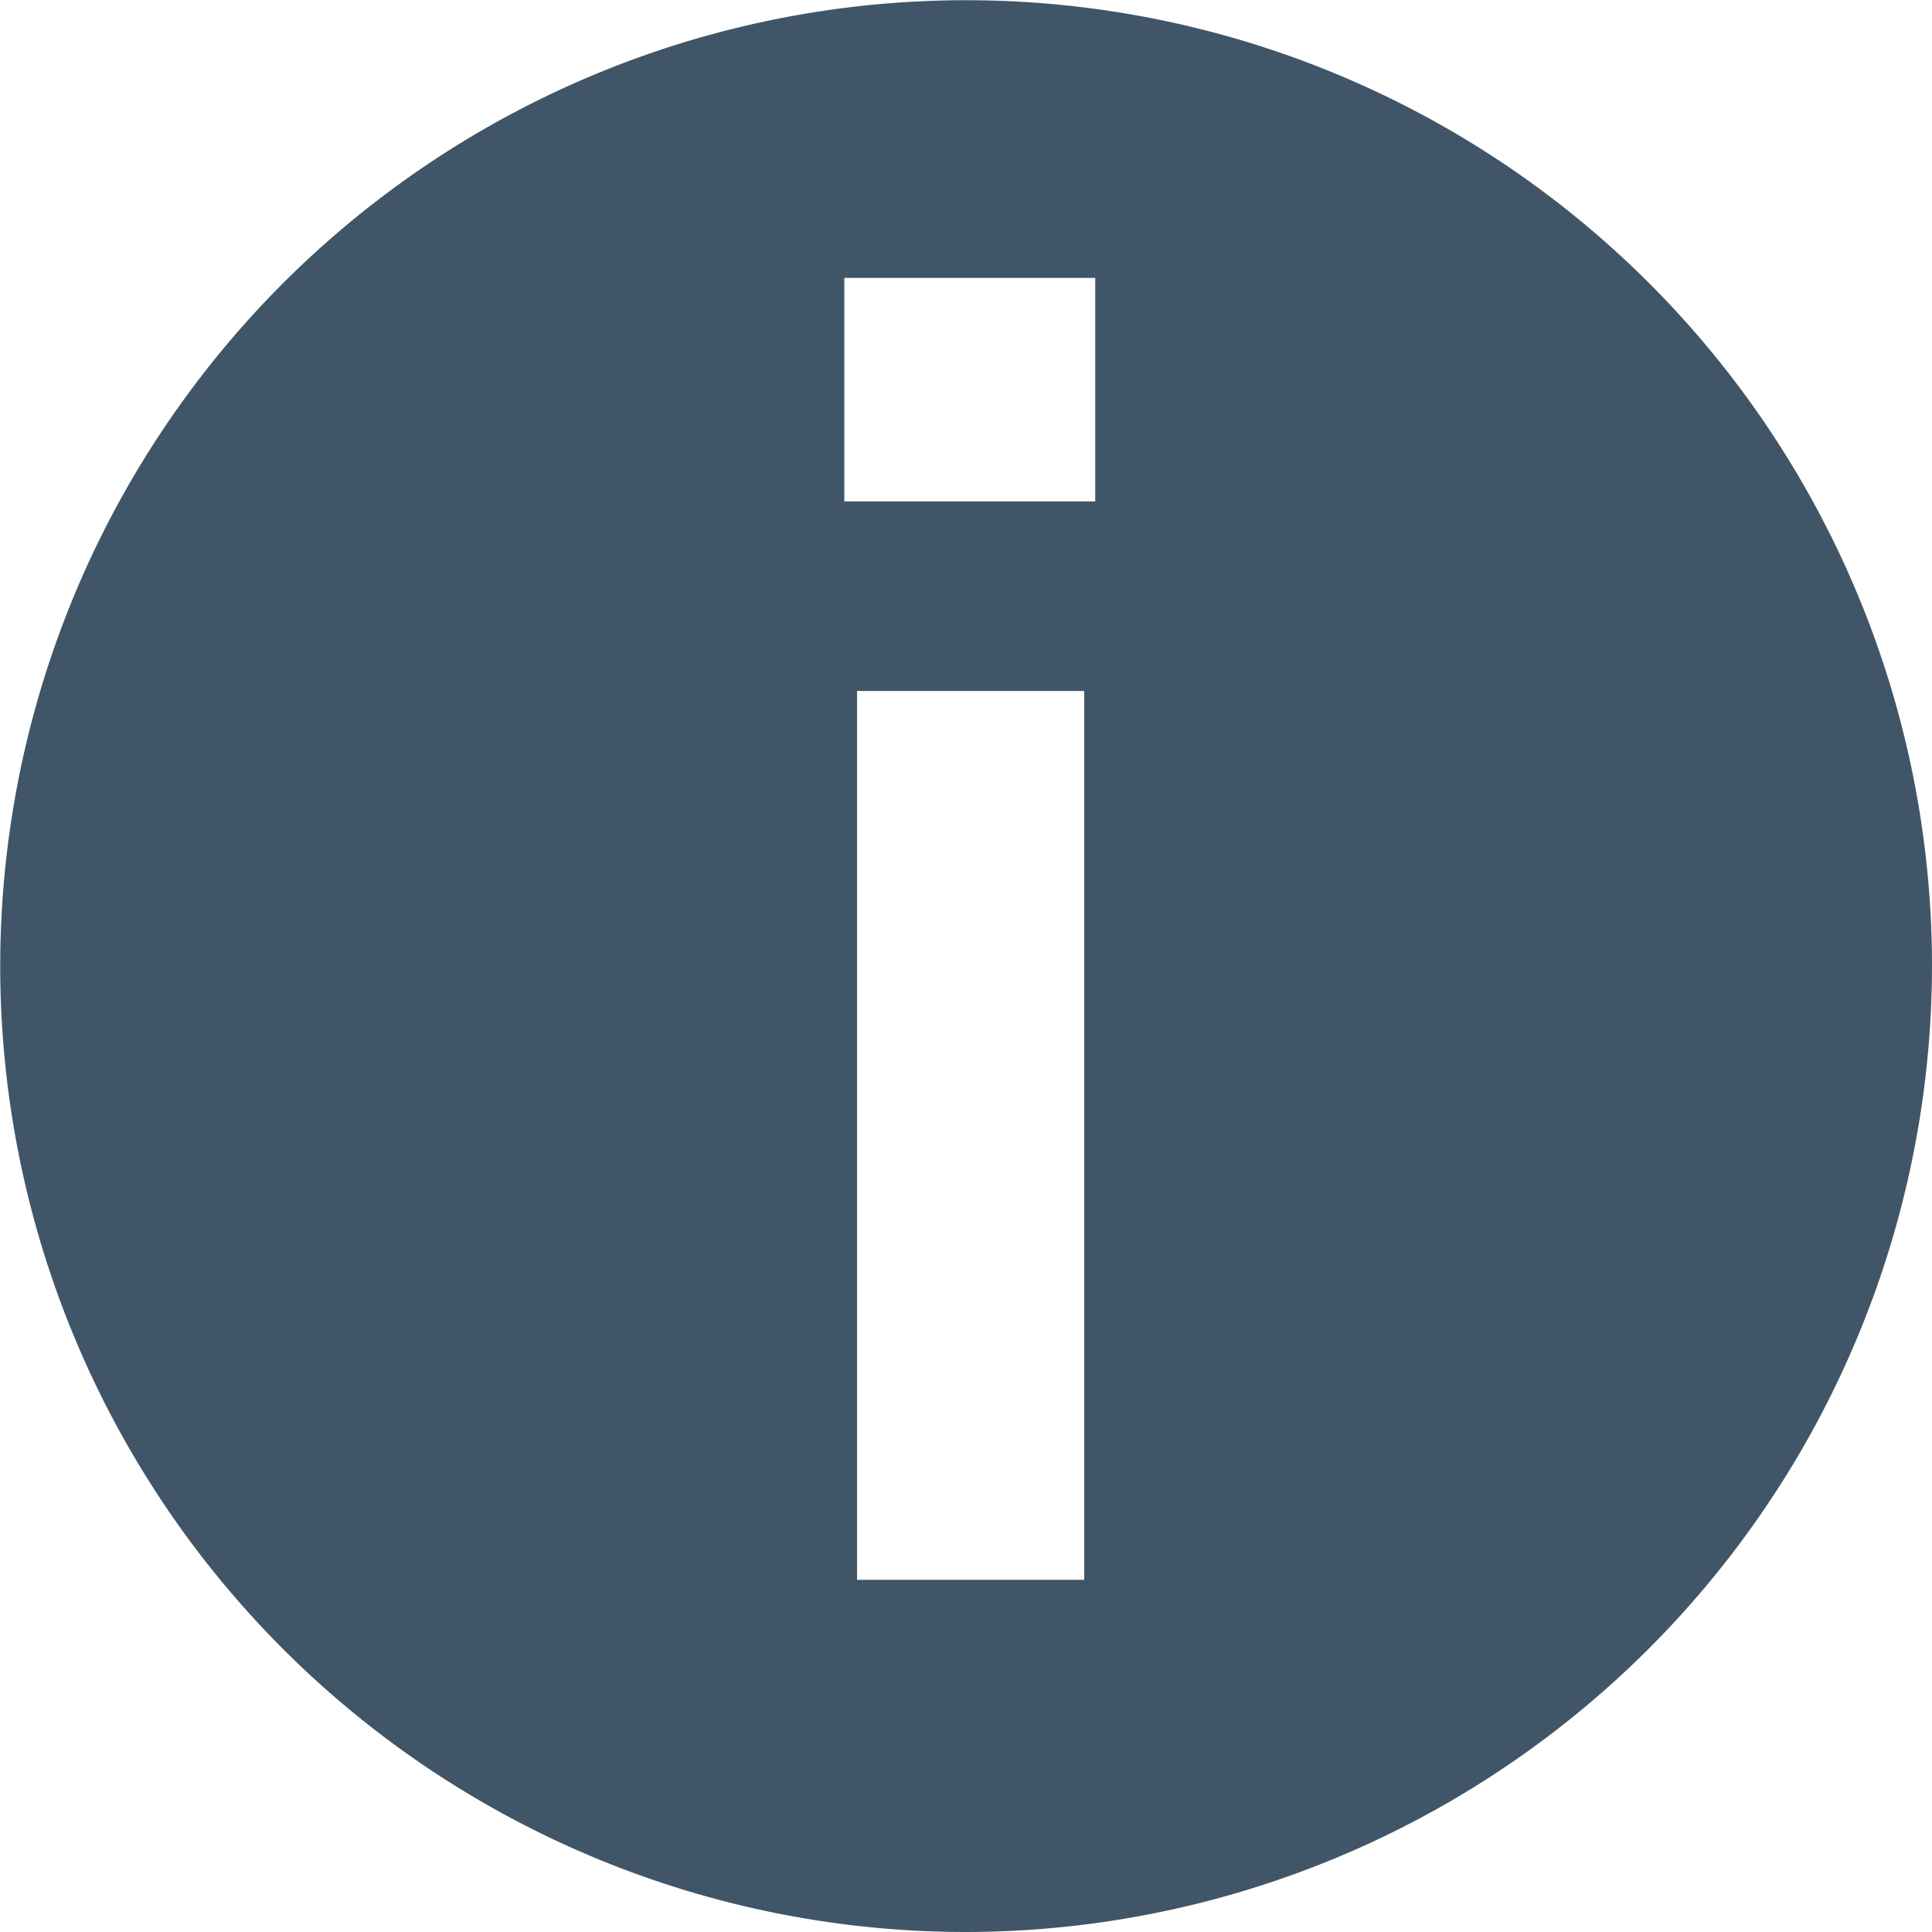
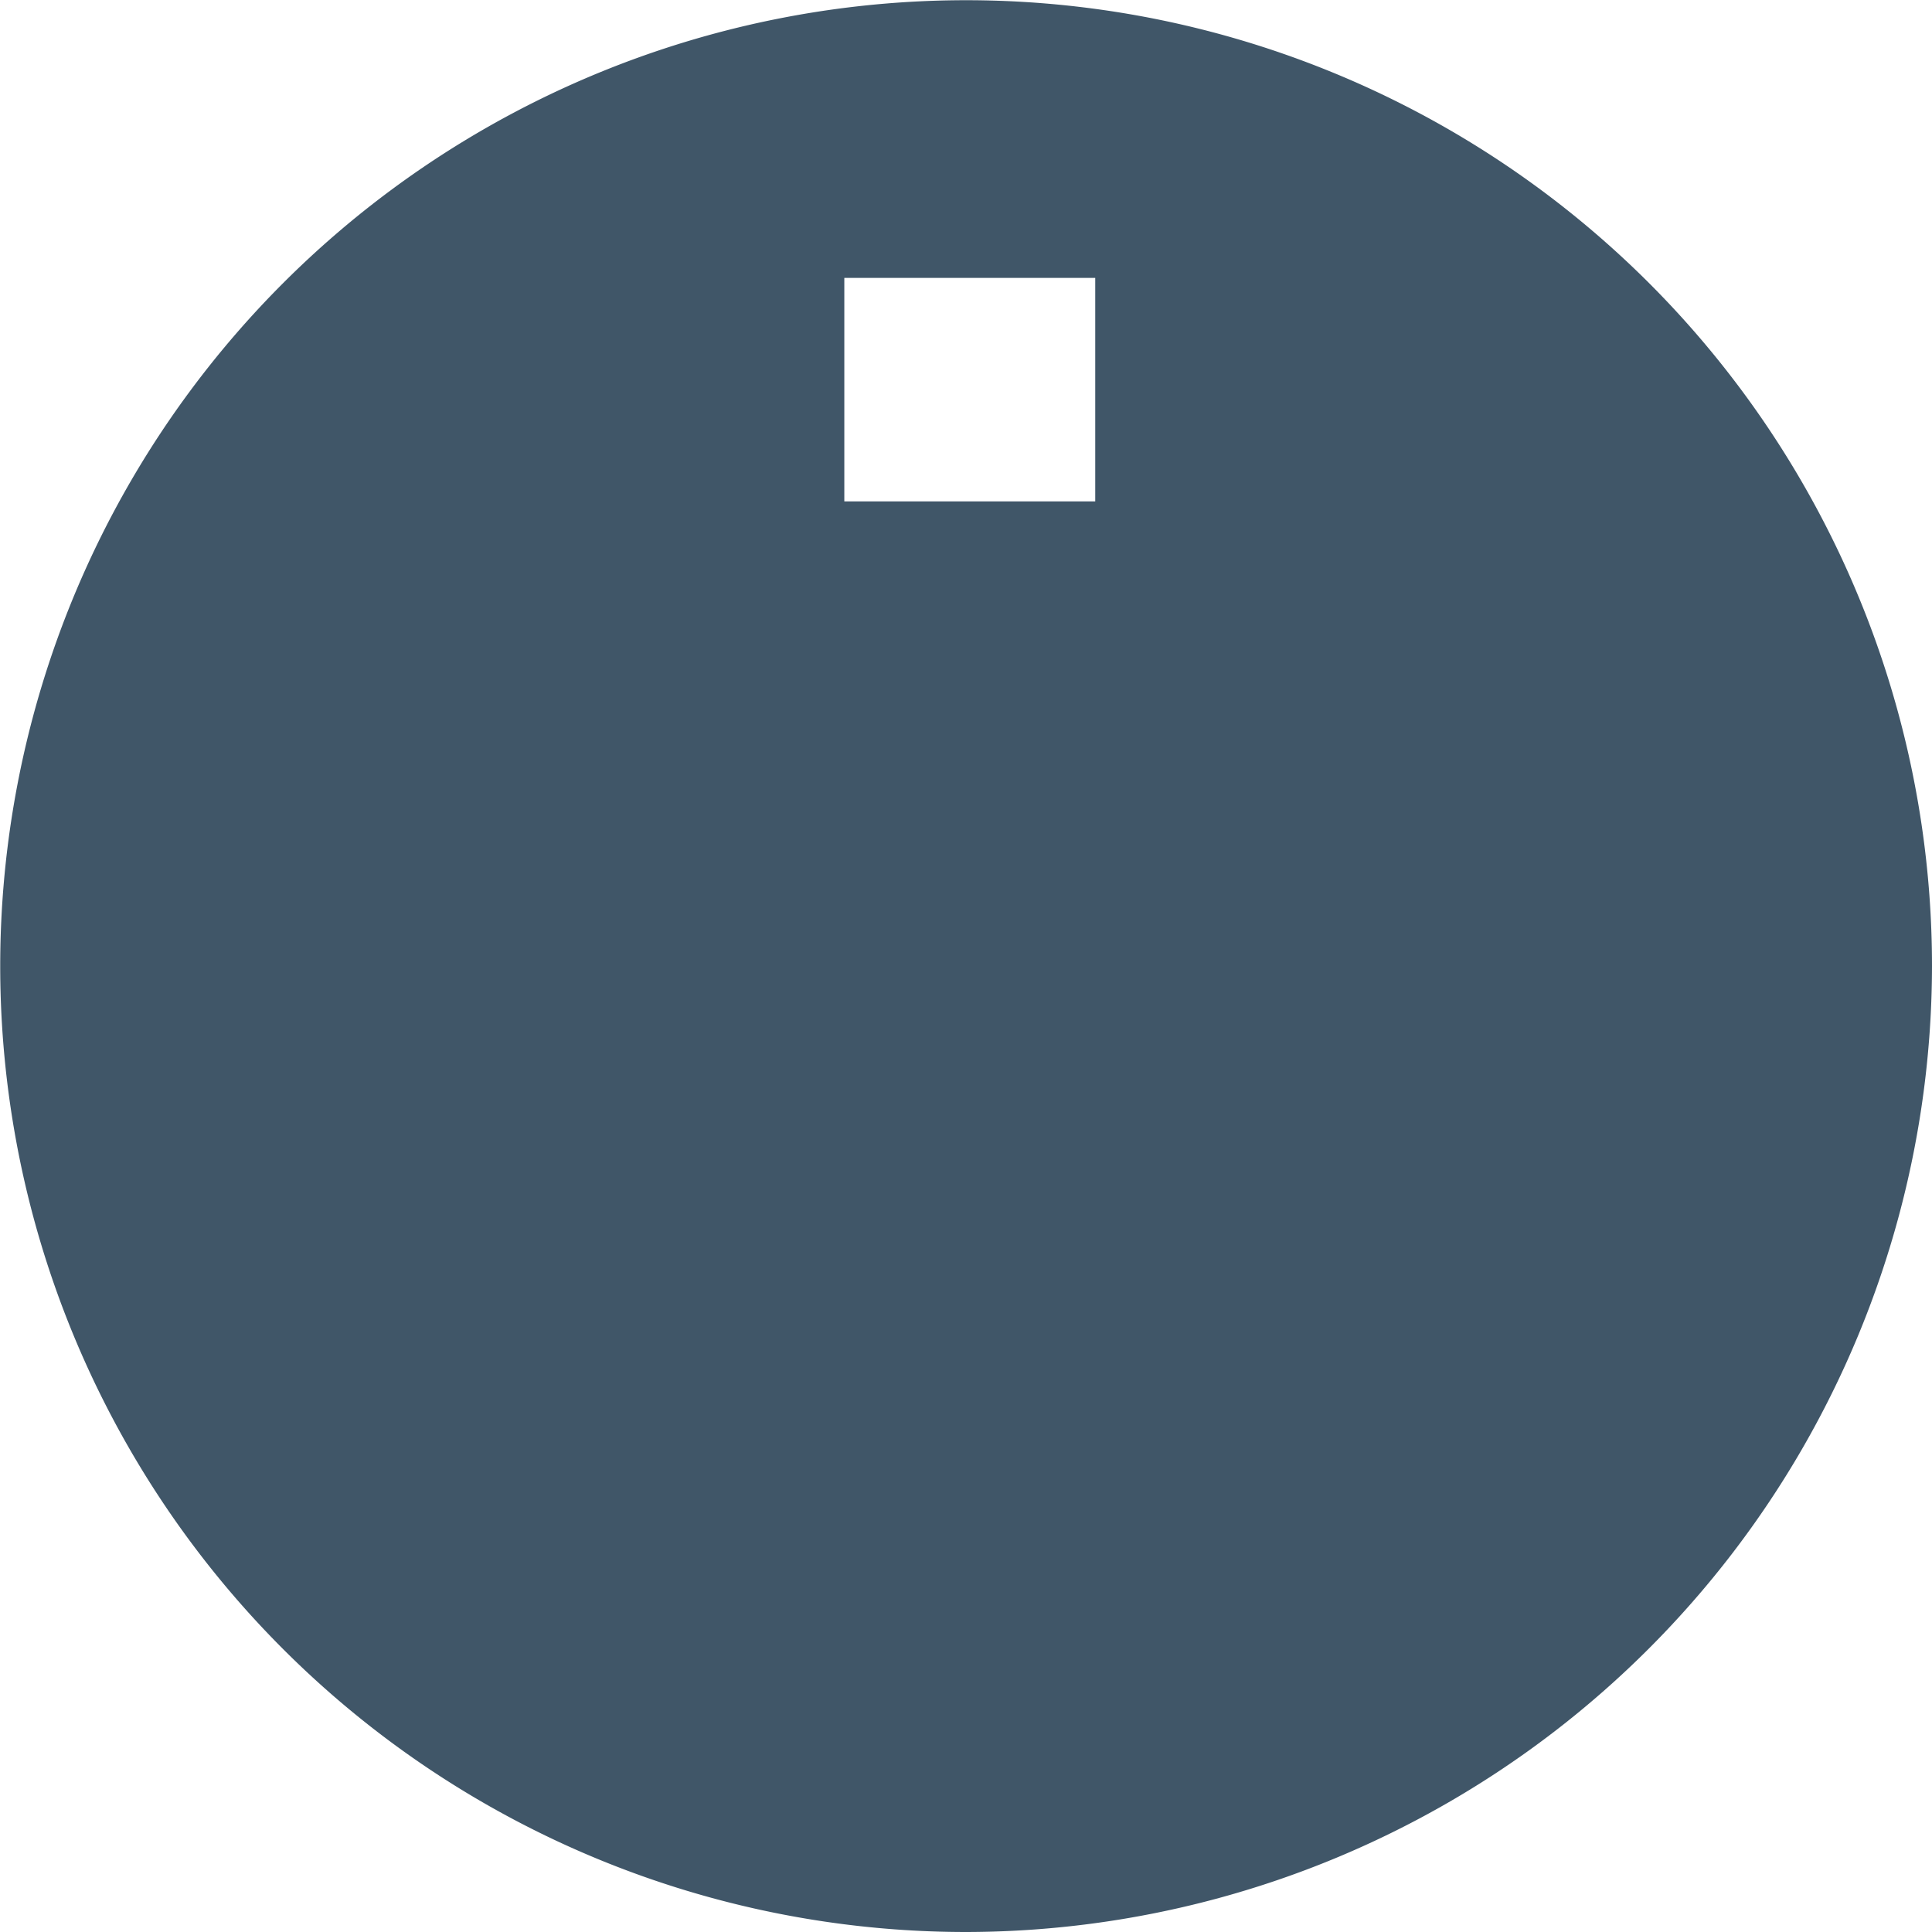
<svg xmlns="http://www.w3.org/2000/svg" viewBox="0 0 8.947 8.947">
  <defs>
    <style>.a{fill:#405668;}</style>
  </defs>
-   <path class="a" d="M4.974,9.447A4.473,4.473,0,1,1,9.447,4.974,4.479,4.479,0,0,1,4.974,9.447ZM4.469,3.7V7.816H5.521V3.7H4.469ZM4.41,1.787V2.822H5.572V1.787Z" transform="translate(-0.5 -0.5)" />
+   <path class="a" d="M4.974,9.447A4.473,4.473,0,1,1,9.447,4.974,4.479,4.479,0,0,1,4.974,9.447ZM4.469,3.7V7.816V3.7H4.469ZM4.41,1.787V2.822H5.572V1.787Z" transform="translate(-0.5 -0.5)" />
</svg>